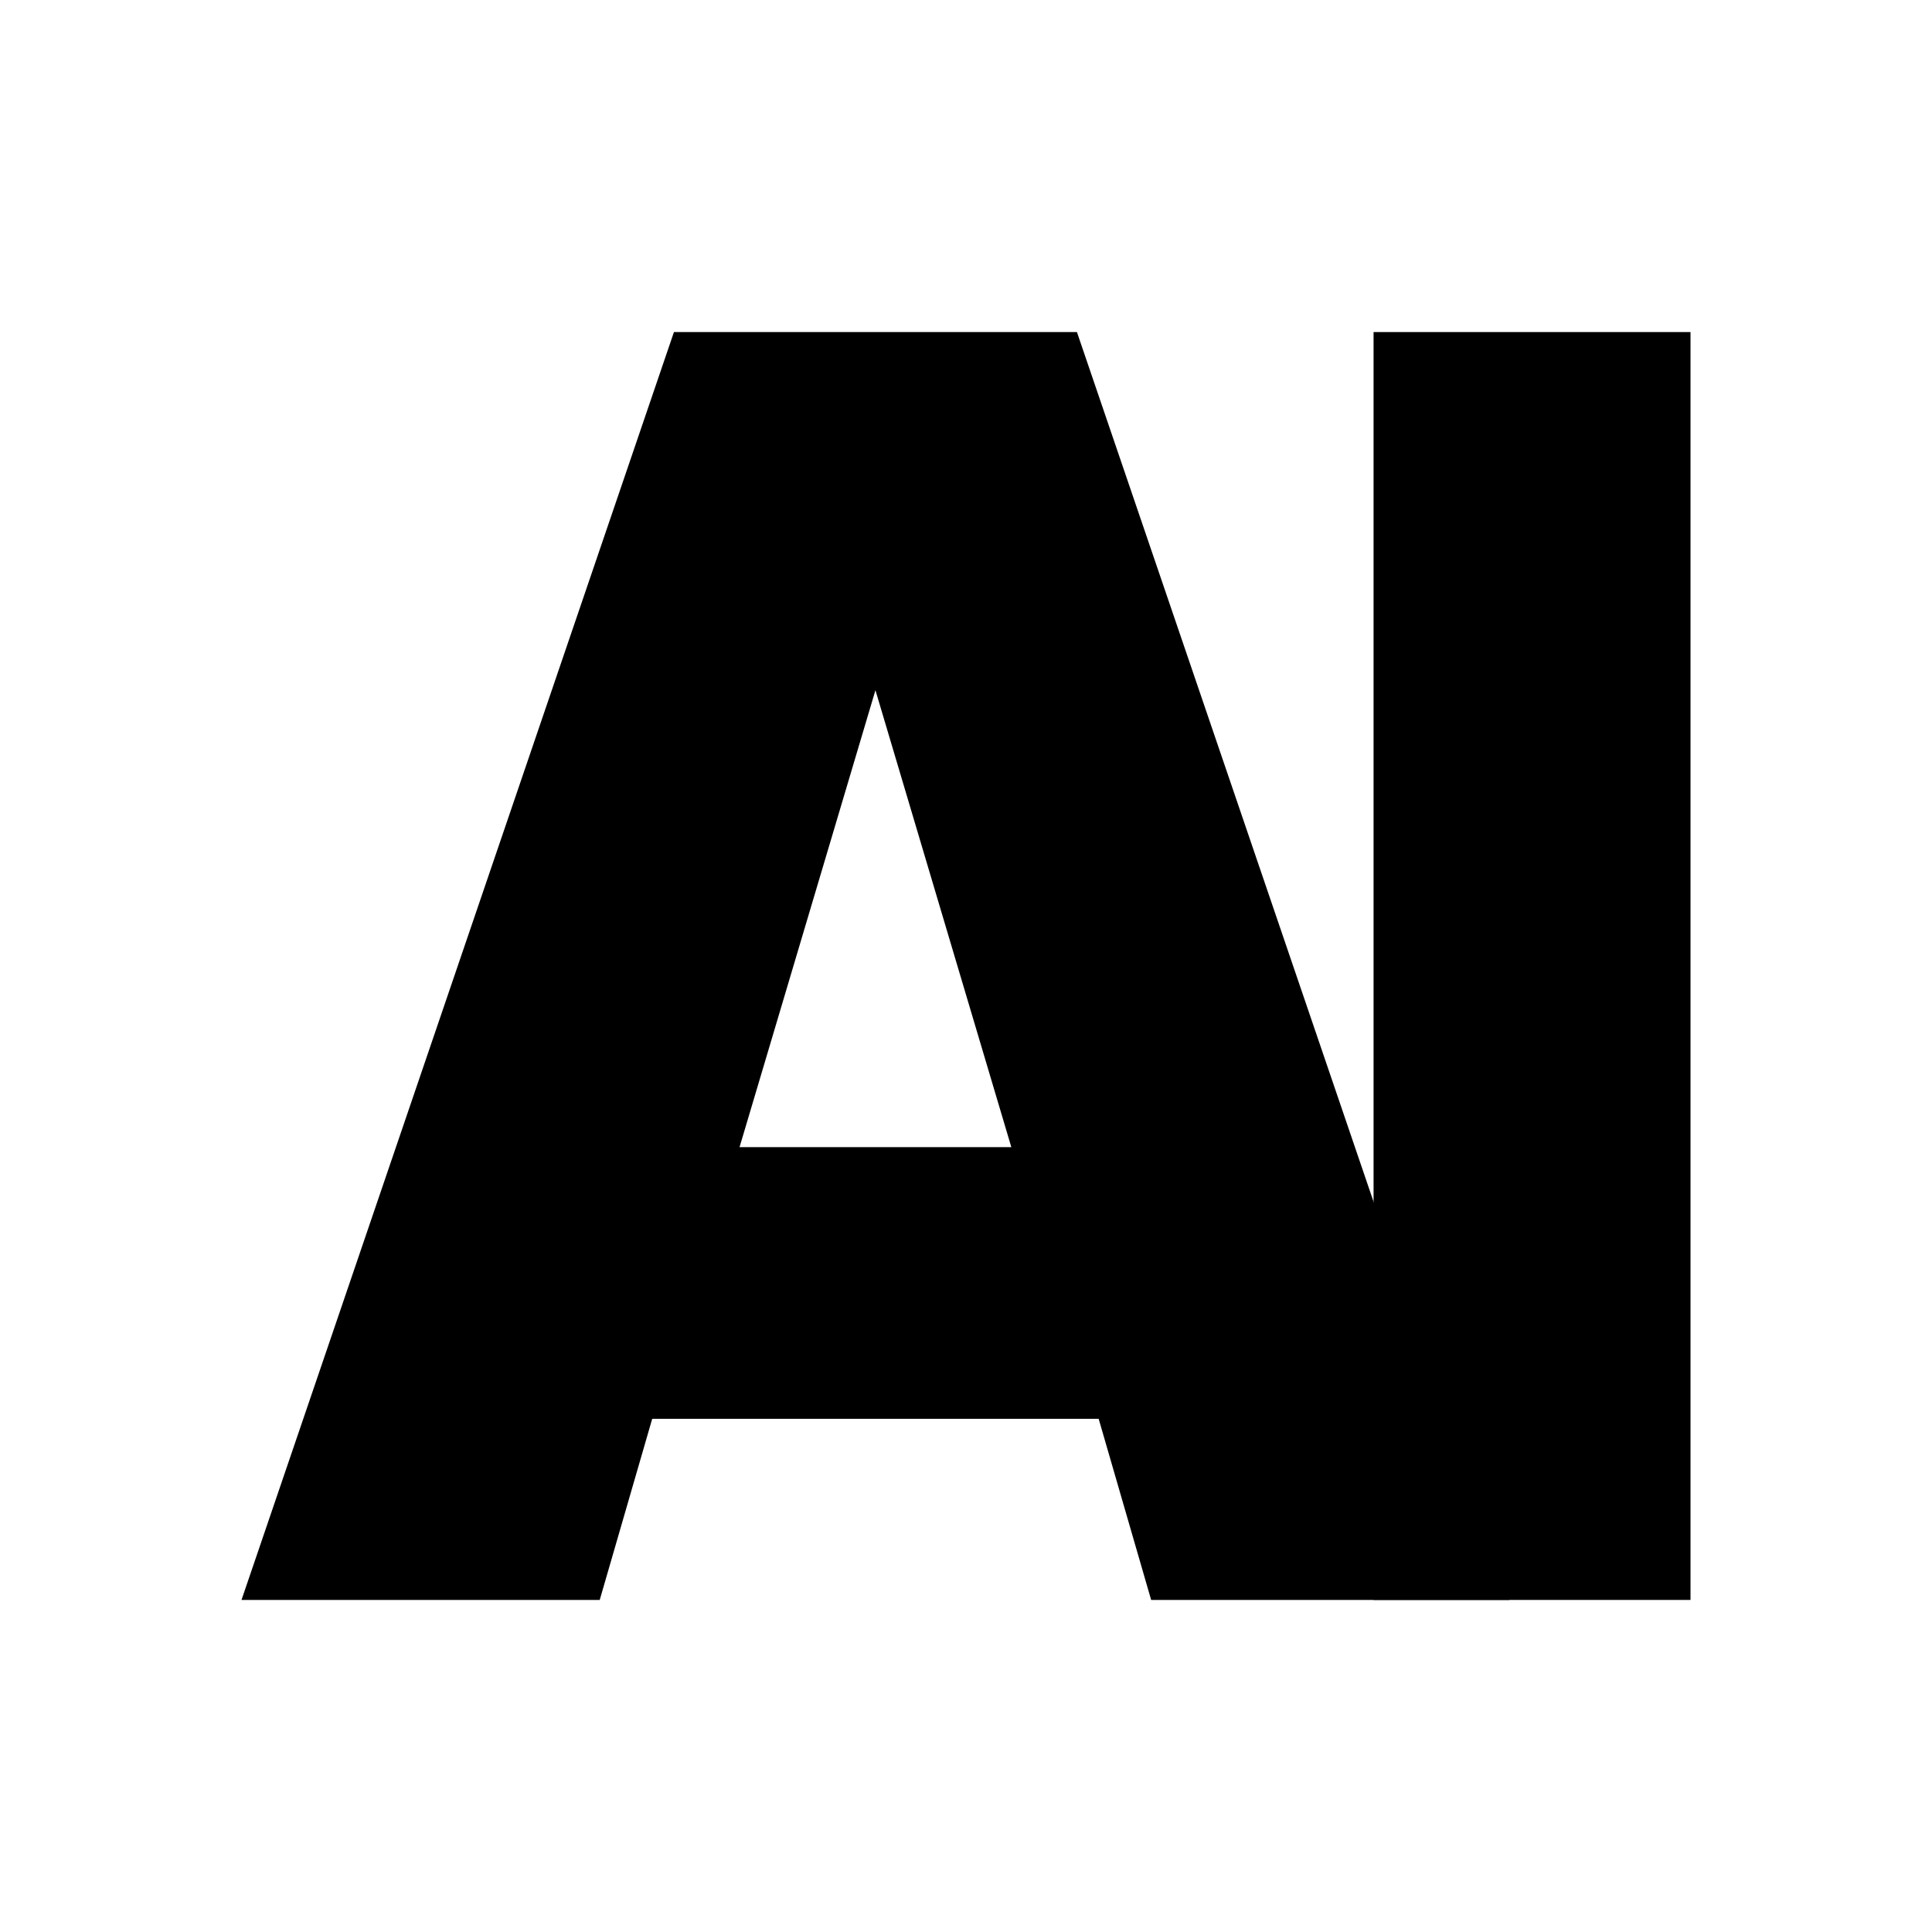
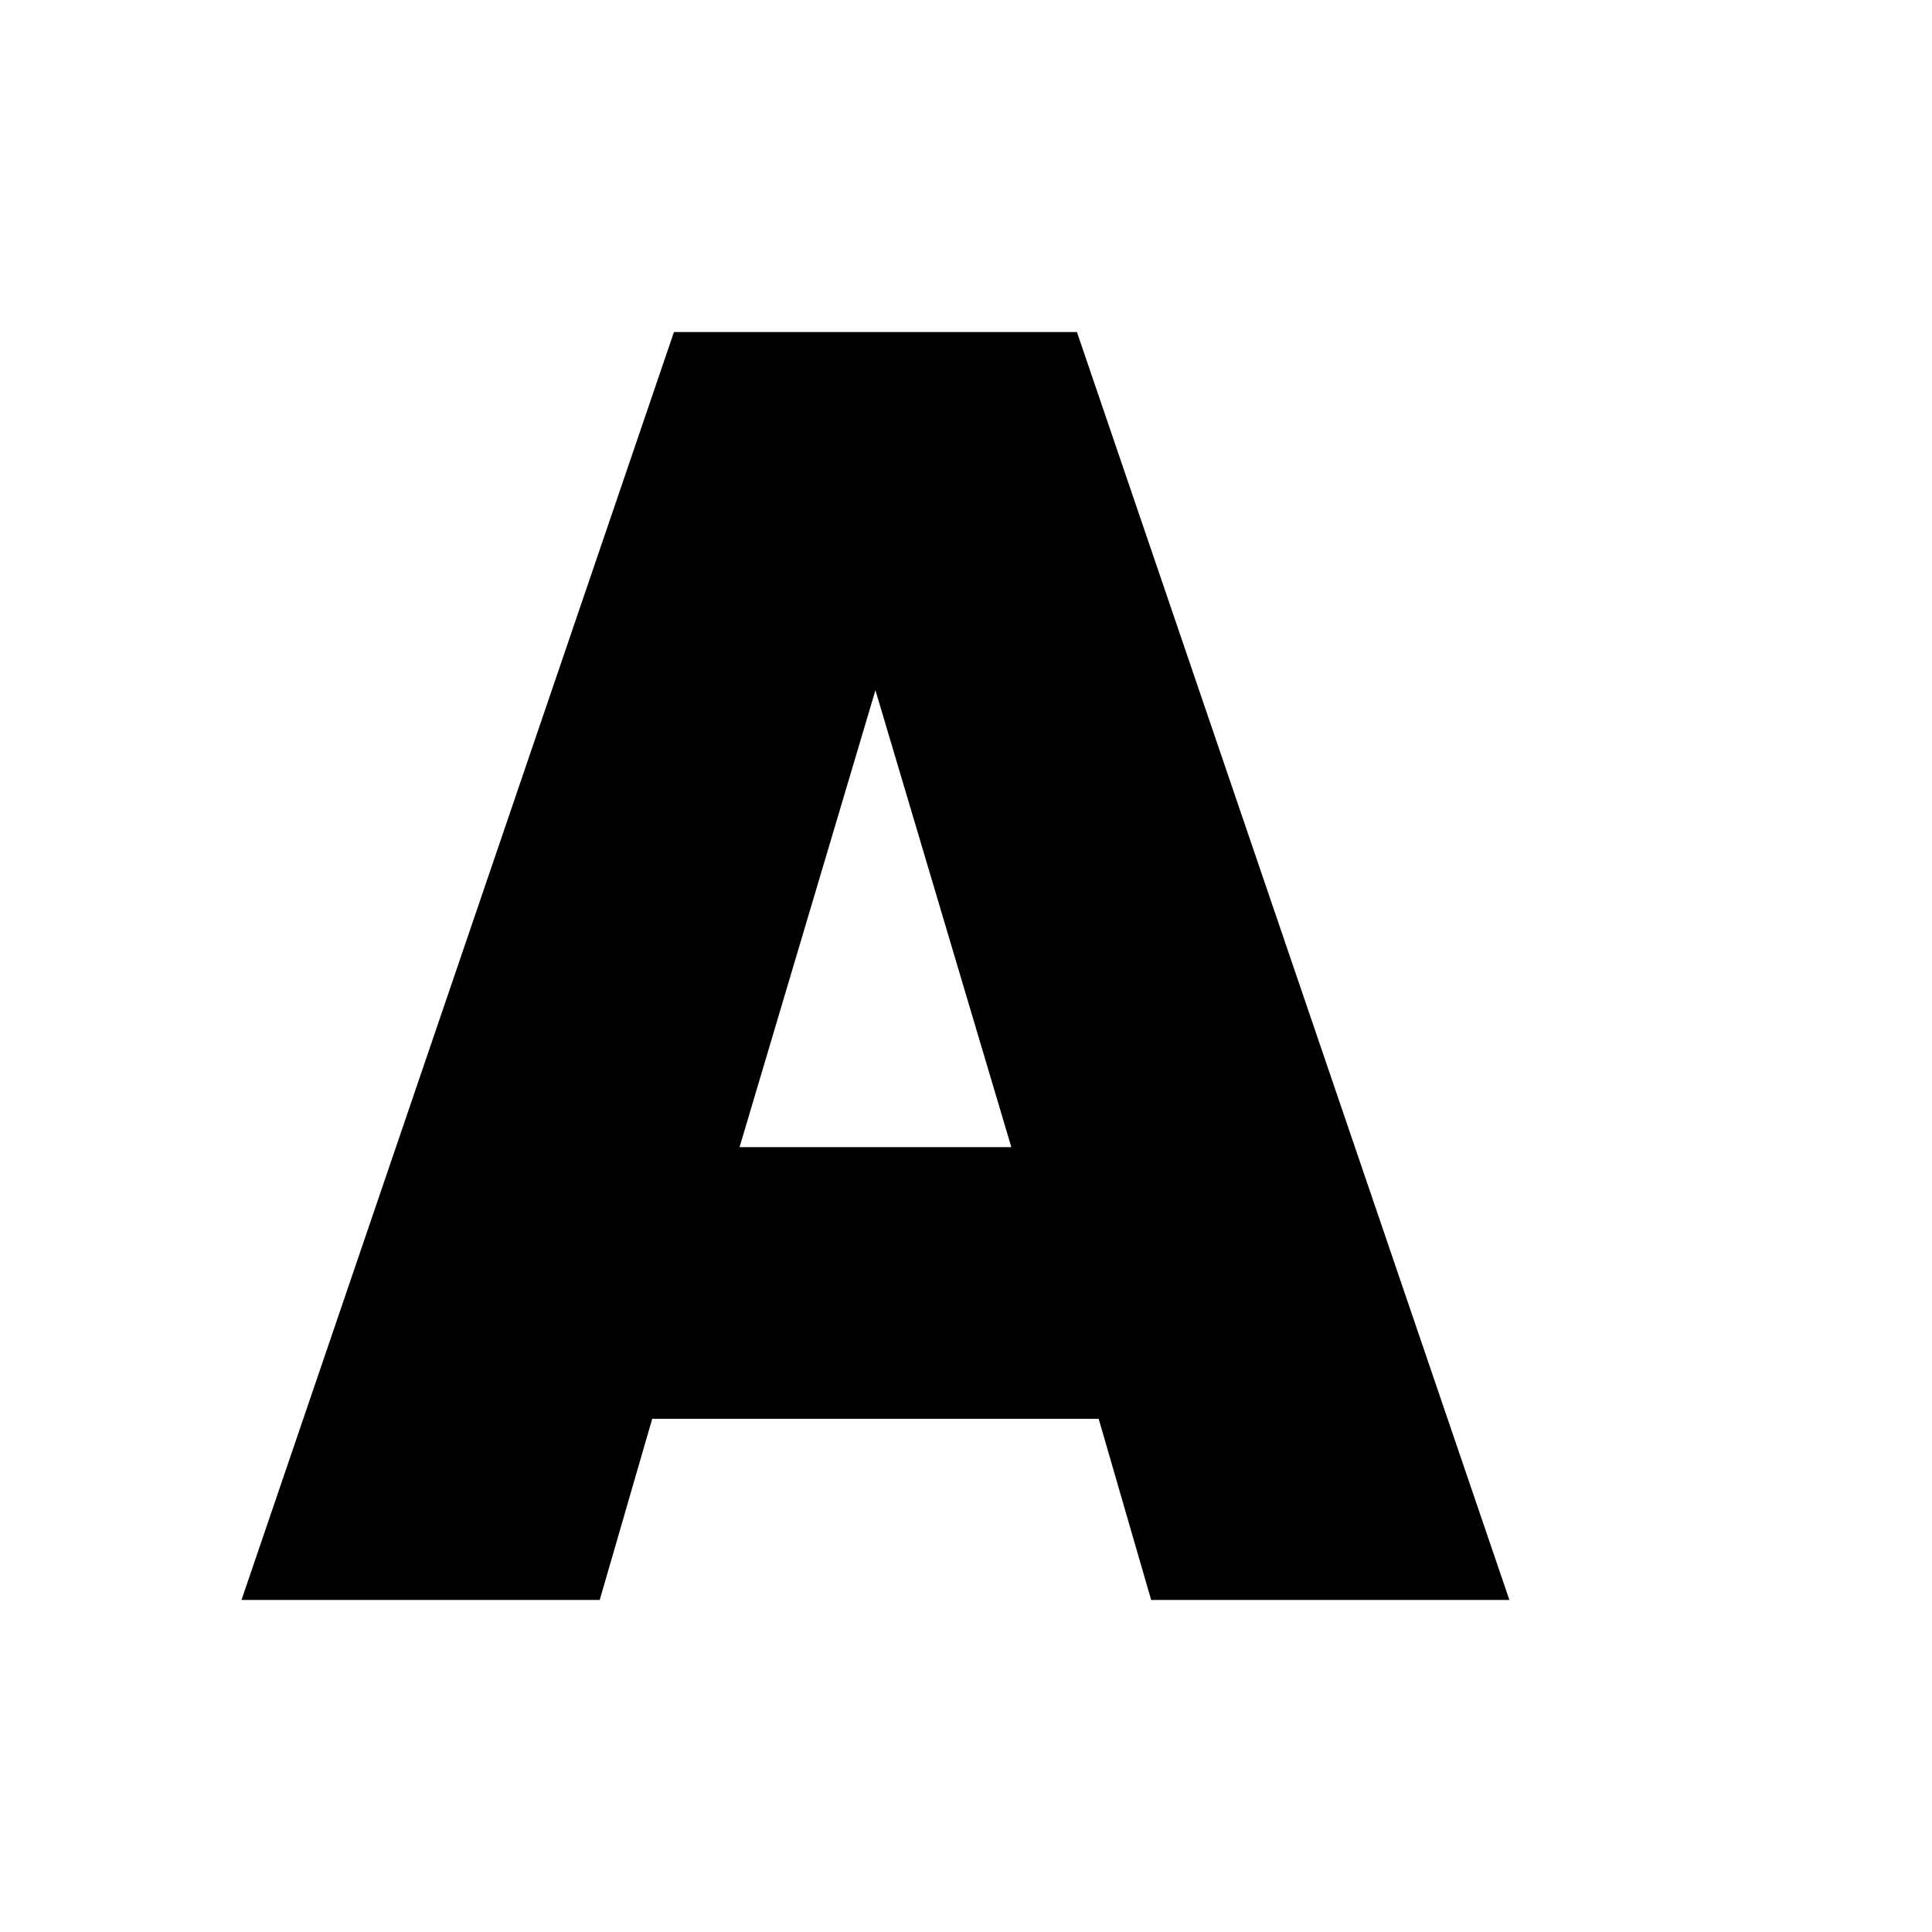
<svg xmlns="http://www.w3.org/2000/svg" width="1em" height="1em" viewBox="0 0 24 24">
  <path fill="currentColor" fill-rule="evenodd" d="M3 19.875h4.45l.652-2.25h5.546l.652 2.25h4.45l-5.372-15.75H8.372zm9.563-5.625l-1.688-5.676l-1.688 5.676z" clip-rule="evenodd" />
-   <path fill="currentColor" d="M17.063 4.125H21v15.75h-3.937z" />
</svg>